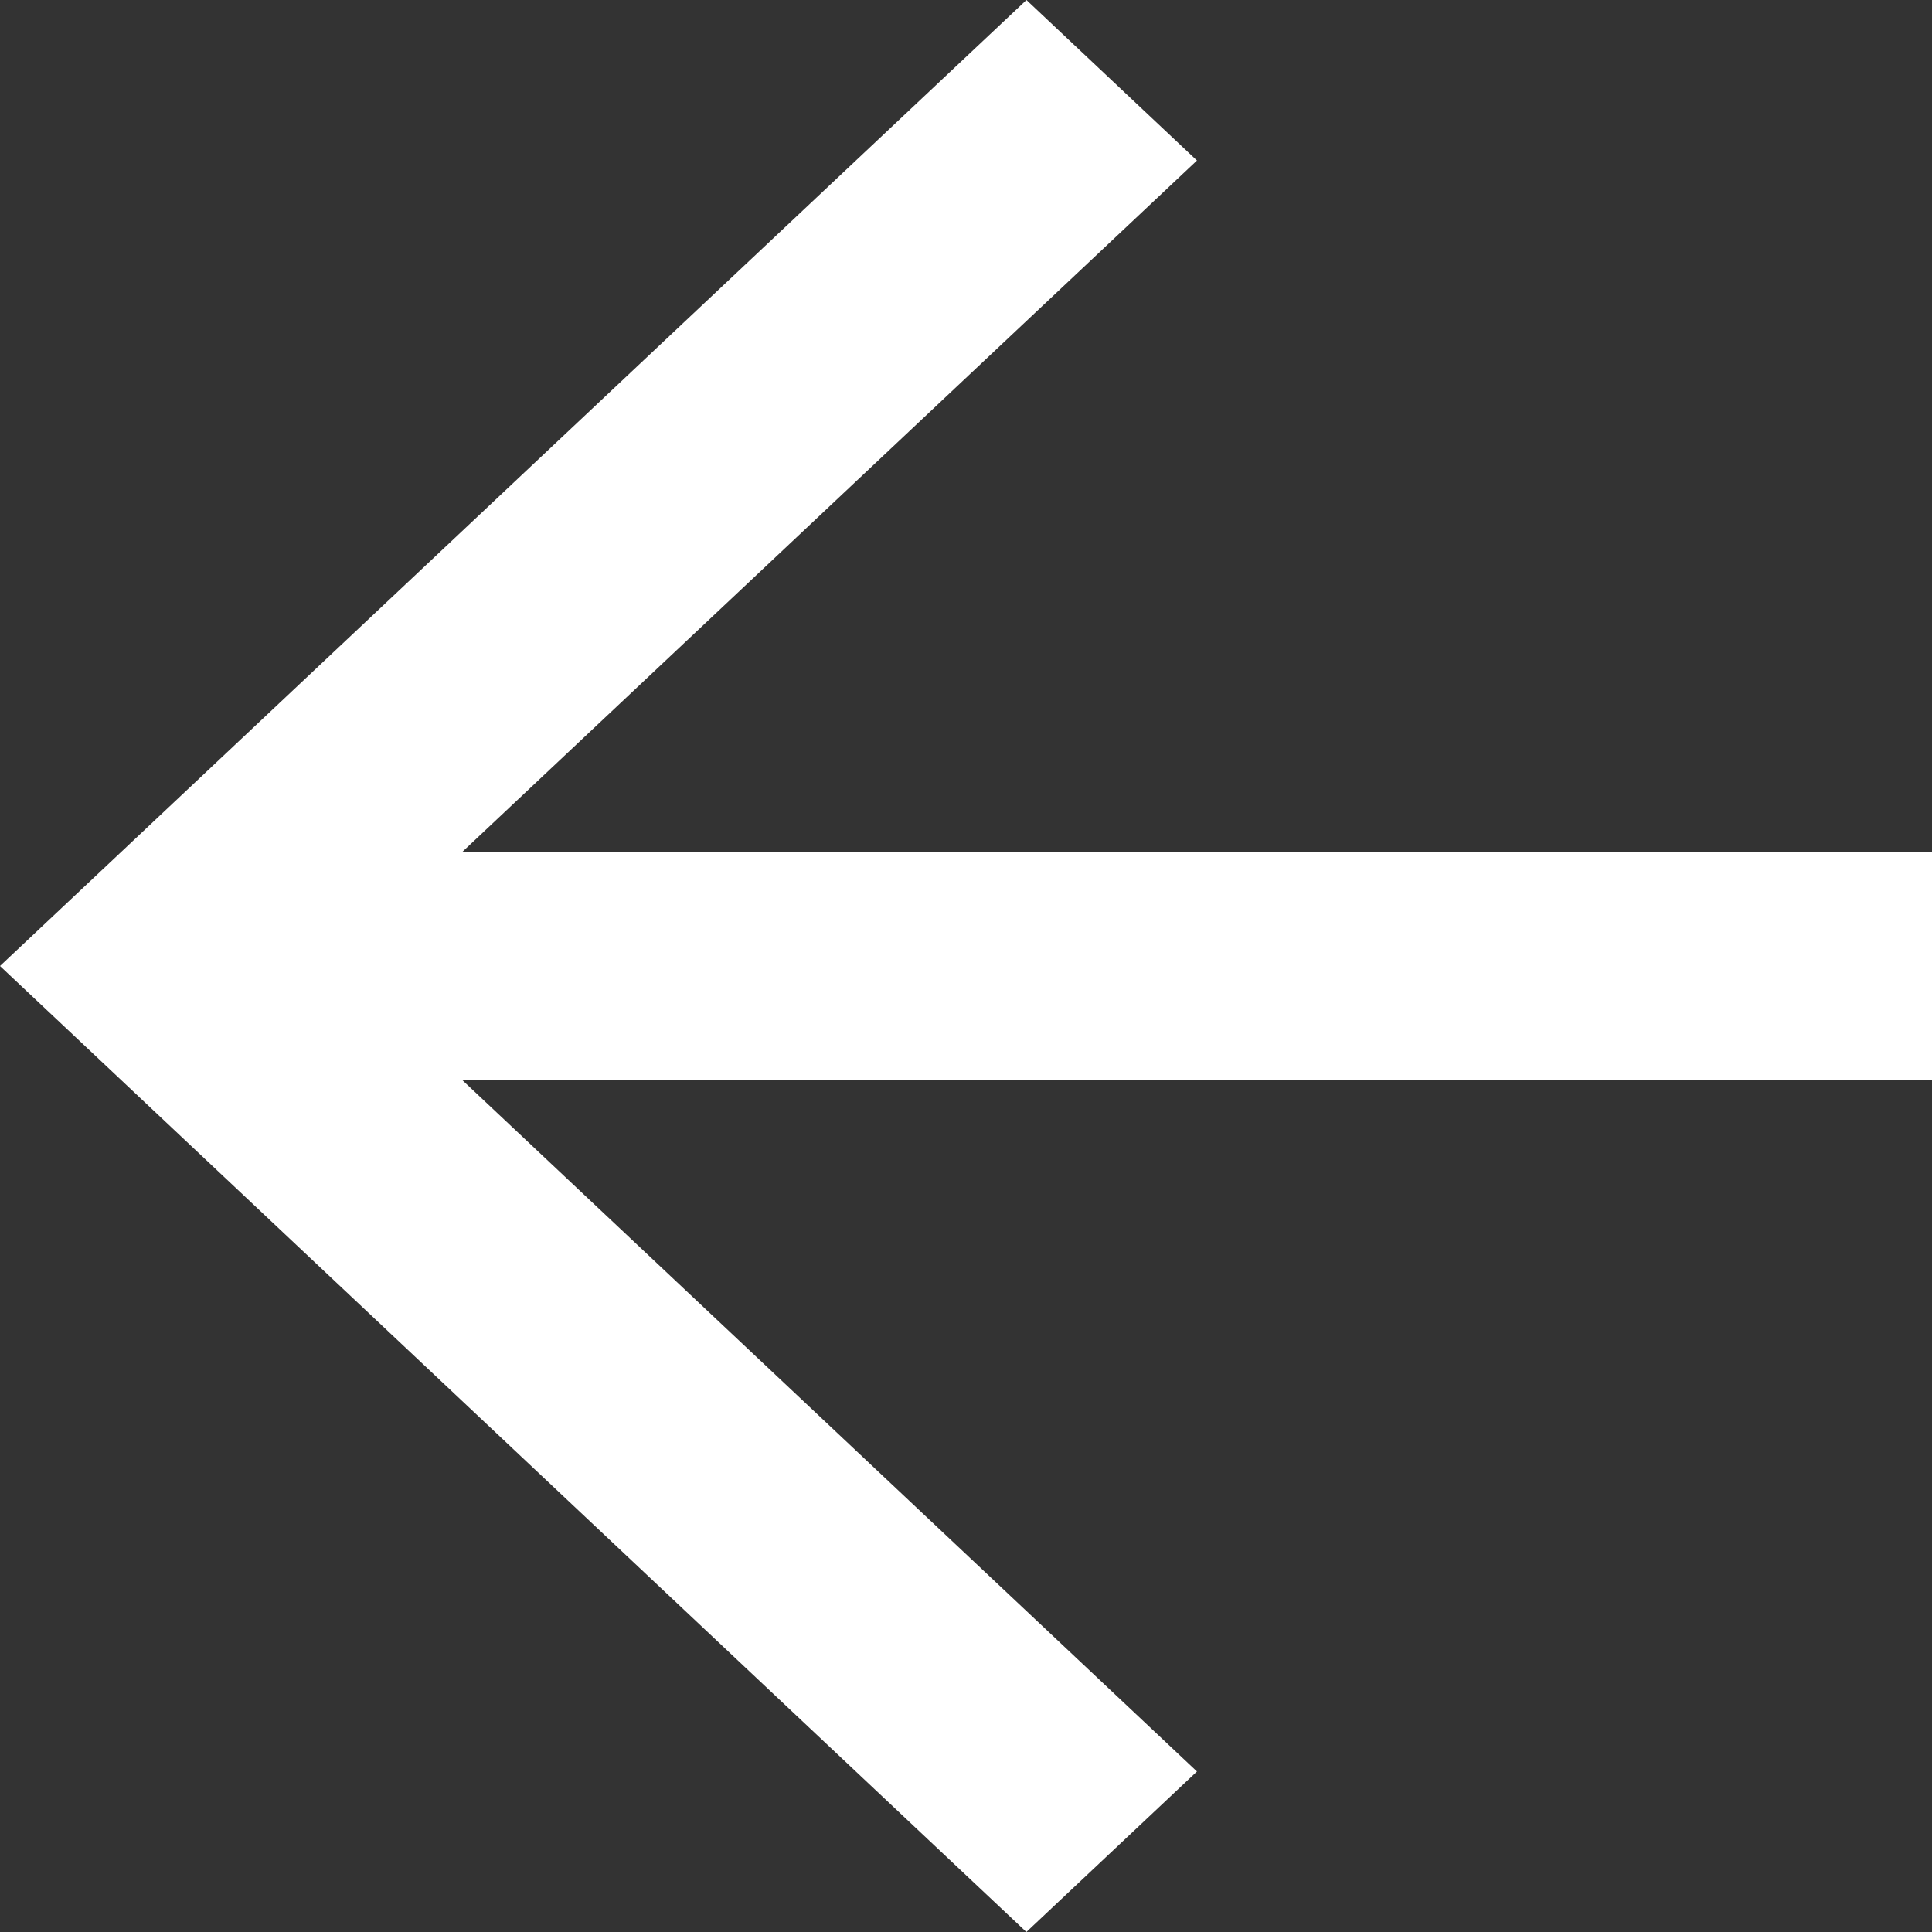
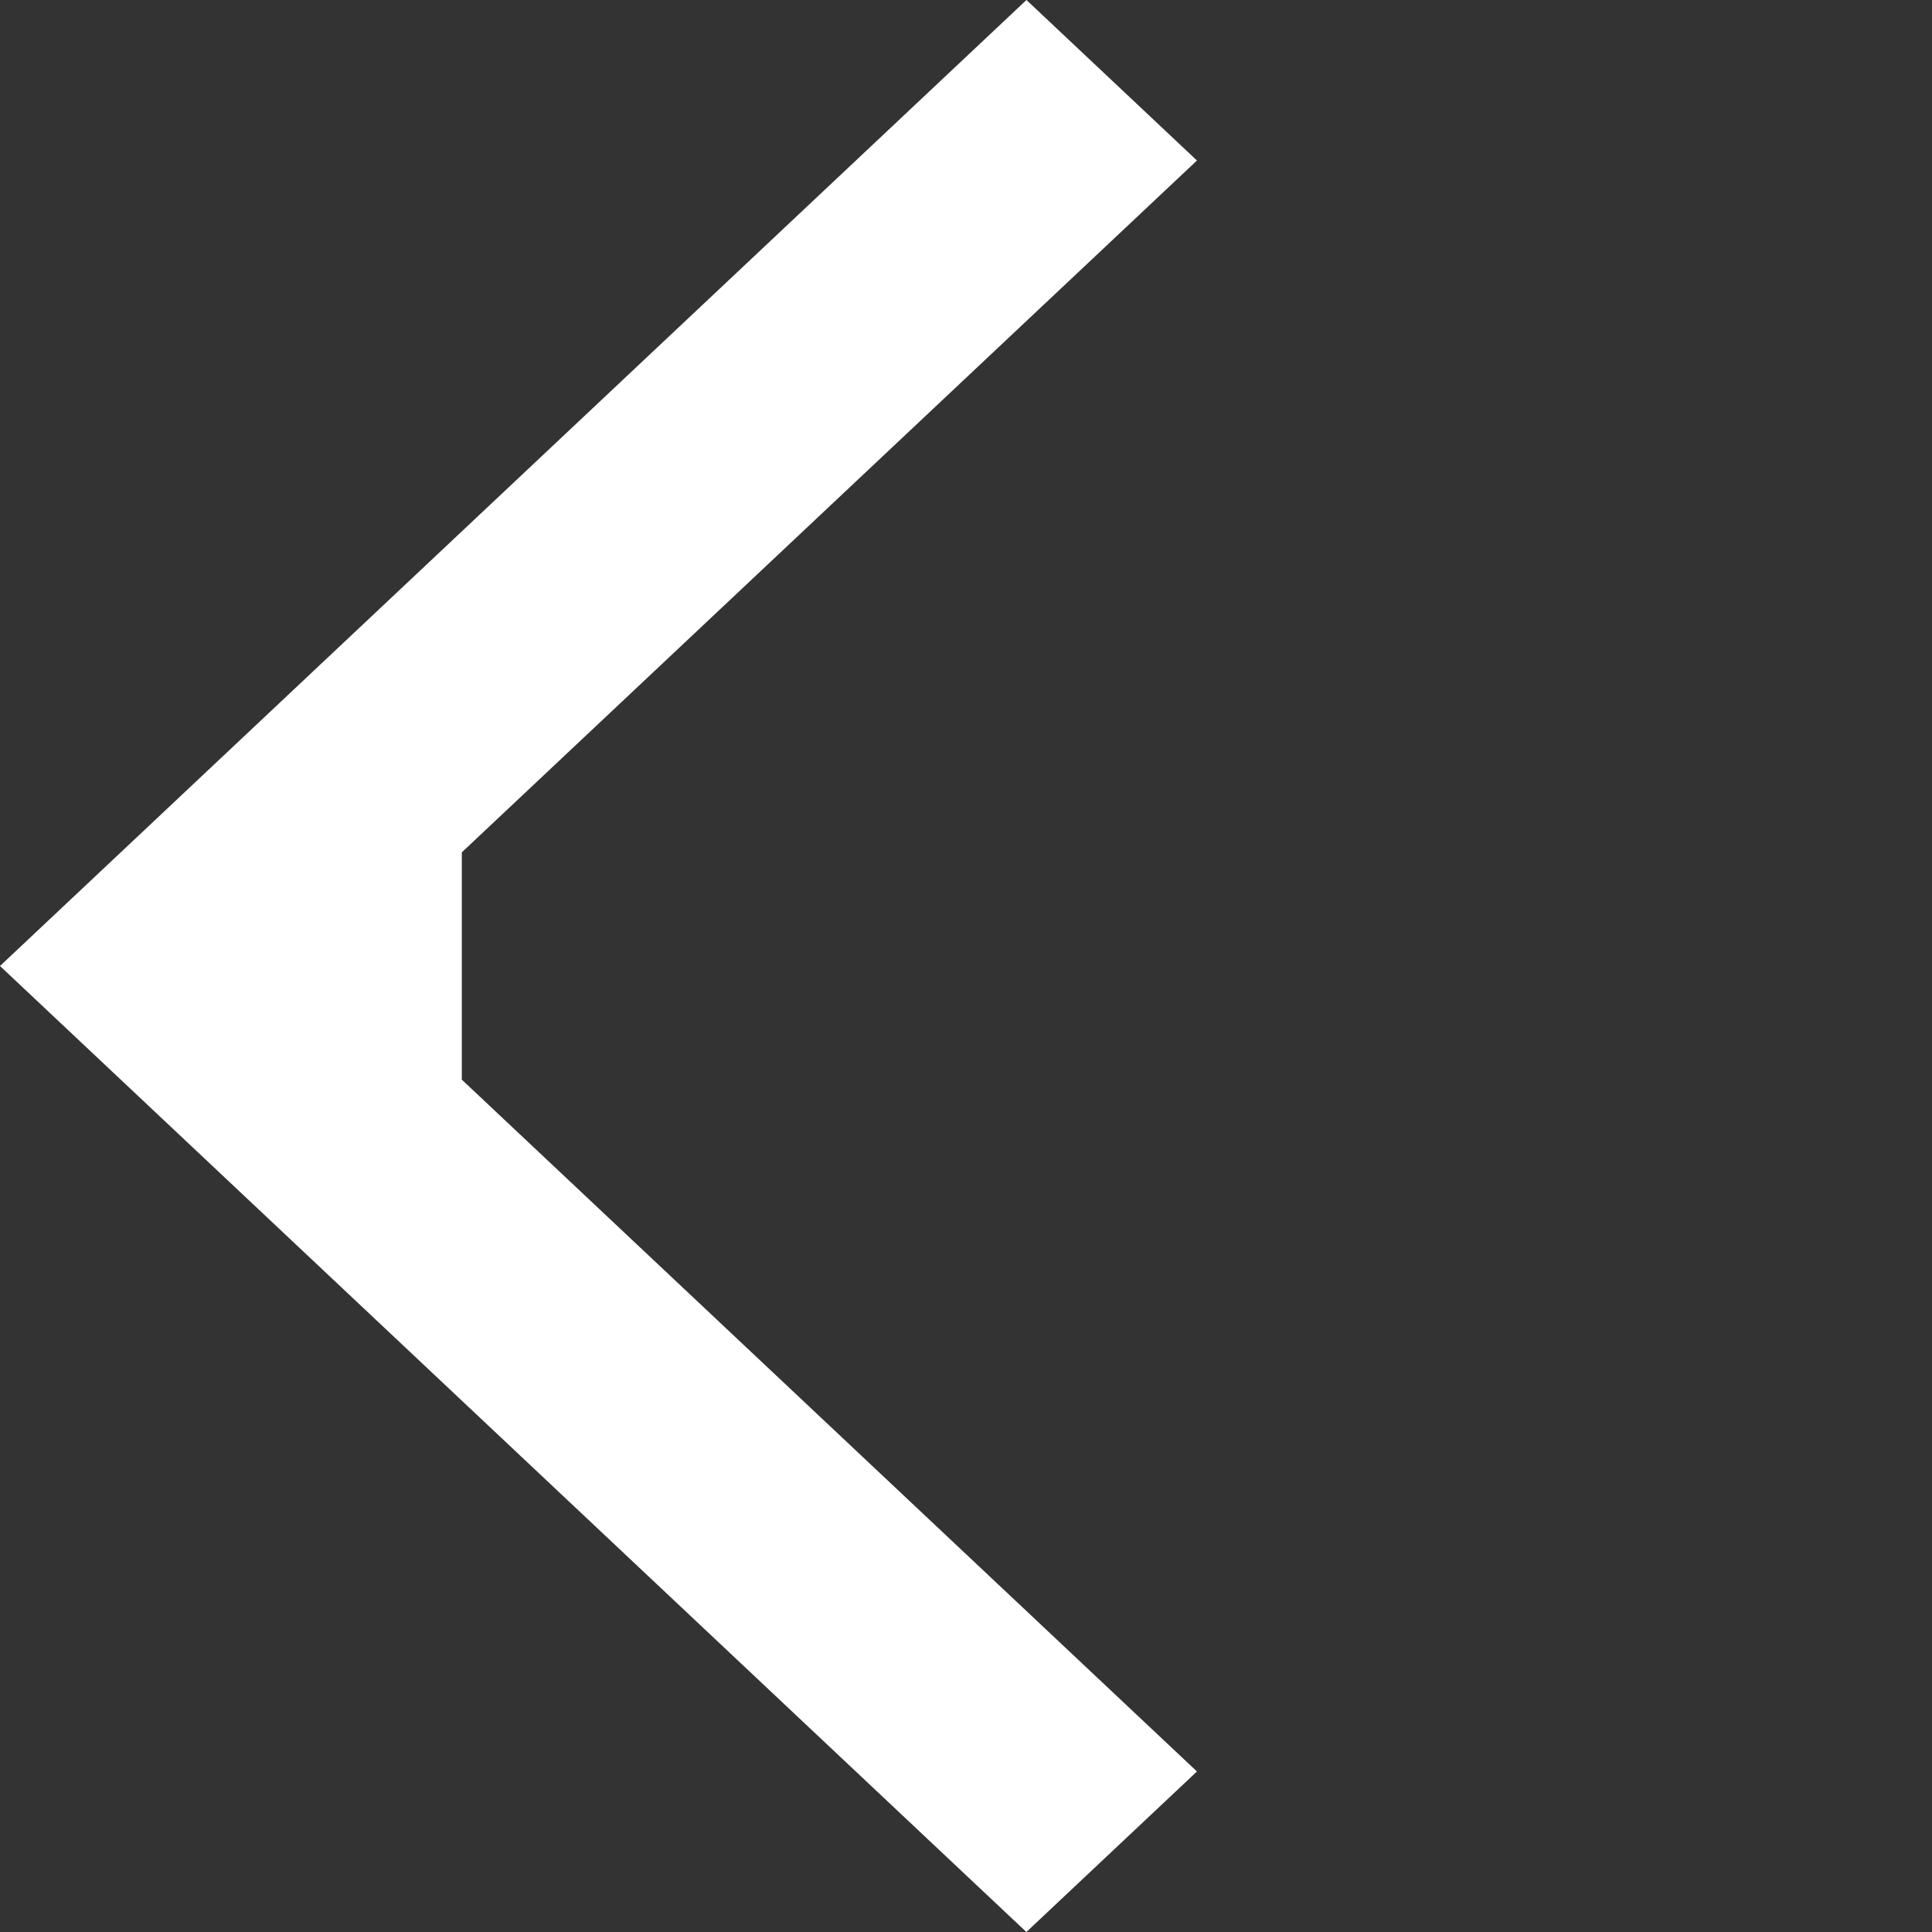
<svg xmlns="http://www.w3.org/2000/svg" width="24" height="24" viewBox="0 0 24 24" fill="none">
  <rect x="0" y="0" width="24" height="24" fill="#333333" stroke="none" />
-   <path d="M5.737 13.412L14.869 22.006L12.75 24L0 12L12.751 0L14.869 1.994L5.737 10.588L24 10.588V13.412L5.737 13.412Z" fill="white" />
+   <path d="M5.737 13.412L14.869 22.006L12.75 24L0 12L12.751 0L14.869 1.994L5.737 10.588V13.412L5.737 13.412Z" fill="white" />
</svg>